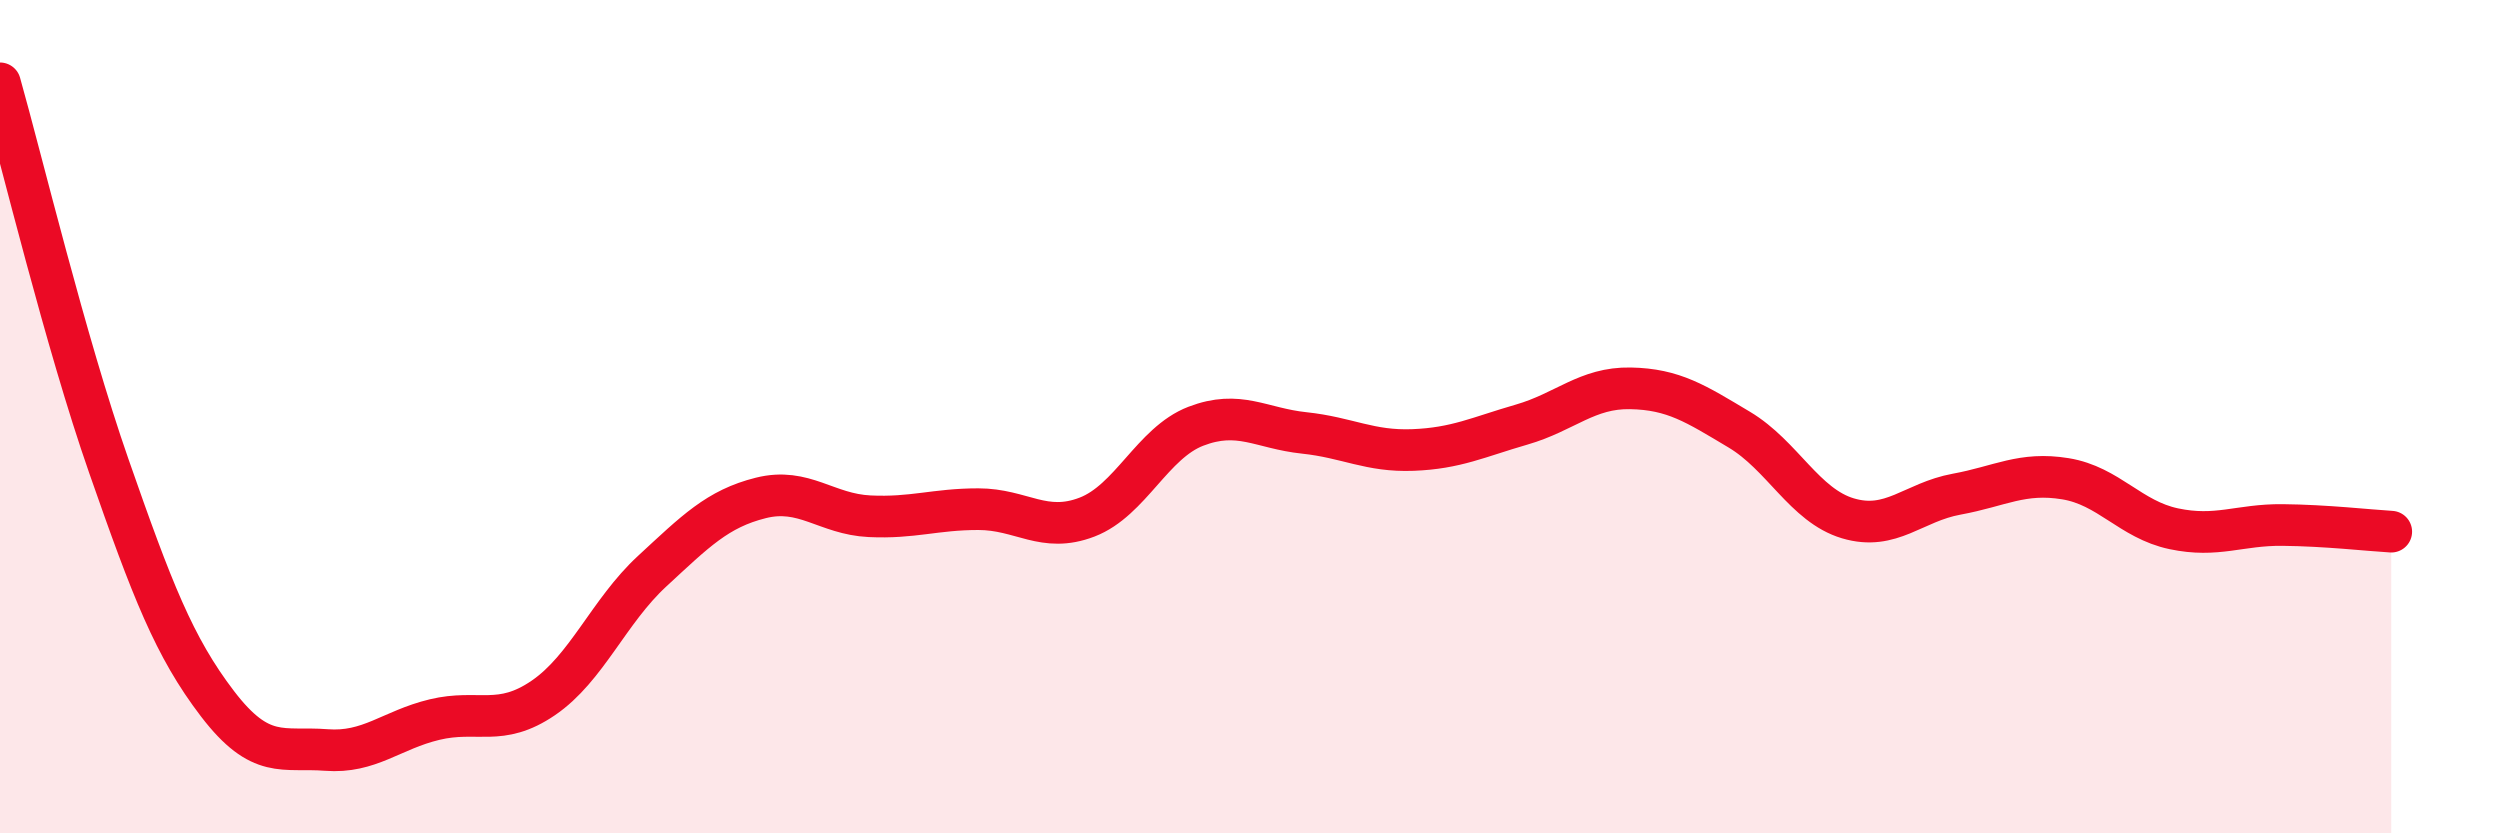
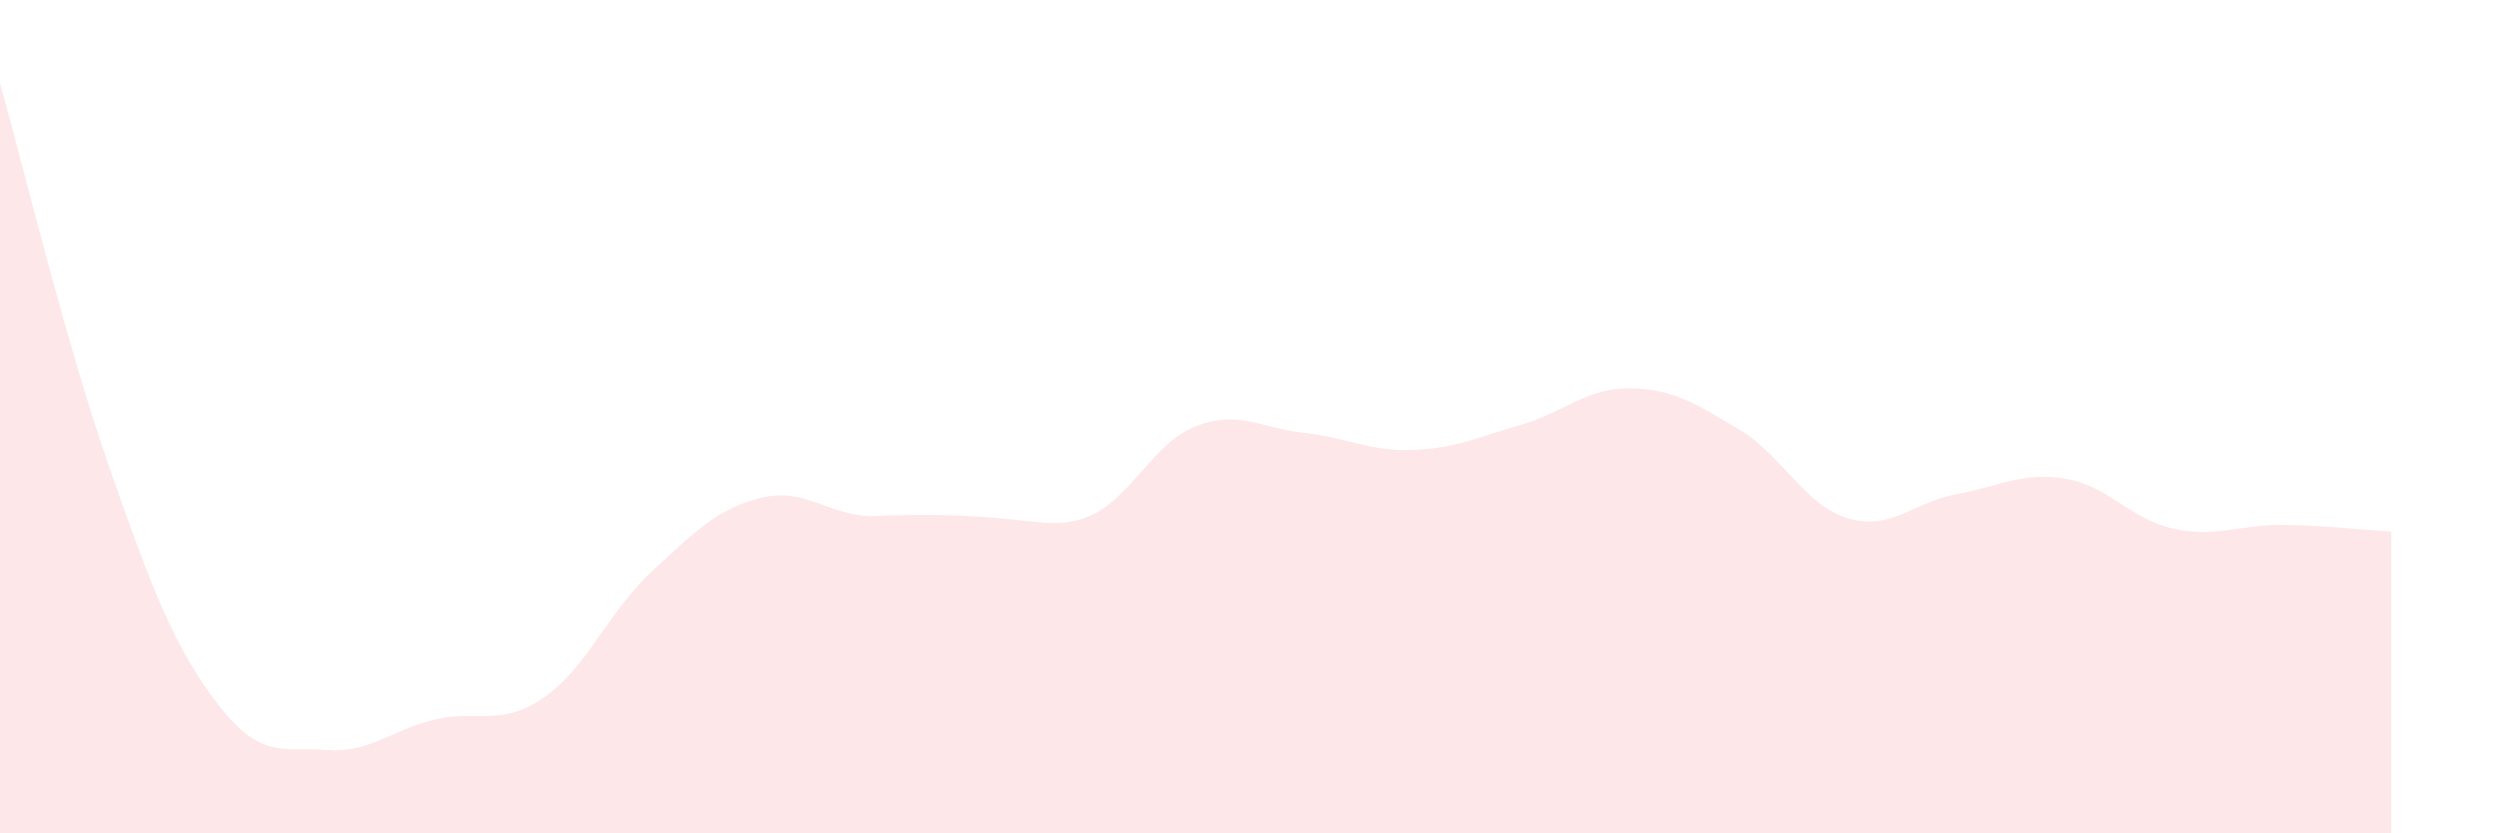
<svg xmlns="http://www.w3.org/2000/svg" width="60" height="20" viewBox="0 0 60 20">
-   <path d="M 0,2 C 0.52,3.84 1.57,8.2 2.61,11.18 C 3.65,14.16 4.18,15.53 5.22,16.89 C 6.26,18.25 6.79,17.92 7.83,18 C 8.87,18.08 9.39,17.52 10.43,17.27 C 11.47,17.02 12,17.46 13.04,16.75 C 14.08,16.04 14.61,14.67 15.65,13.71 C 16.69,12.75 17.22,12.21 18.26,11.95 C 19.3,11.69 19.83,12.34 20.87,12.39 C 21.91,12.44 22.44,12.22 23.48,12.22 C 24.52,12.22 25.05,12.81 26.09,12.41 C 27.13,12.01 27.66,10.63 28.7,10.23 C 29.74,9.83 30.26,10.28 31.3,10.39 C 32.34,10.5 32.87,10.84 33.91,10.8 C 34.95,10.76 35.48,10.49 36.52,10.19 C 37.56,9.89 38.09,9.3 39.13,9.32 C 40.17,9.34 40.7,9.69 41.74,10.31 C 42.78,10.93 43.31,12.13 44.35,12.44 C 45.39,12.75 45.92,12.05 46.96,11.86 C 48,11.67 48.53,11.32 49.57,11.49 C 50.61,11.66 51.13,12.47 52.17,12.69 C 53.21,12.91 53.74,12.59 54.78,12.6 C 55.82,12.61 56.87,12.73 57.39,12.76L57.39 20L0 20Z" fill="#EB0A25" opacity="0.1" stroke-linecap="round" stroke-linejoin="round" />
-   <path d="M 0,2 C 0.52,3.84 1.57,8.2 2.61,11.18 C 3.65,14.16 4.18,15.53 5.22,16.89 C 6.26,18.25 6.79,17.92 7.83,18 C 8.87,18.08 9.39,17.52 10.43,17.27 C 11.47,17.02 12,17.46 13.04,16.75 C 14.08,16.04 14.61,14.67 15.65,13.71 C 16.69,12.75 17.22,12.21 18.26,11.95 C 19.3,11.69 19.83,12.34 20.87,12.39 C 21.91,12.44 22.44,12.22 23.48,12.22 C 24.52,12.22 25.05,12.81 26.09,12.41 C 27.13,12.01 27.66,10.63 28.7,10.23 C 29.74,9.83 30.26,10.28 31.3,10.39 C 32.34,10.5 32.87,10.84 33.91,10.8 C 34.95,10.76 35.48,10.49 36.52,10.19 C 37.56,9.89 38.09,9.3 39.13,9.32 C 40.17,9.34 40.7,9.69 41.74,10.31 C 42.78,10.93 43.31,12.13 44.35,12.44 C 45.39,12.75 45.92,12.05 46.96,11.86 C 48,11.67 48.53,11.32 49.57,11.49 C 50.61,11.66 51.13,12.47 52.17,12.69 C 53.21,12.91 53.74,12.59 54.78,12.6 C 55.82,12.61 56.87,12.73 57.39,12.76" stroke="#EB0A25" stroke-width="1" fill="none" stroke-linecap="round" stroke-linejoin="round" />
+   <path d="M 0,2 C 0.52,3.84 1.57,8.2 2.61,11.18 C 3.65,14.16 4.18,15.53 5.22,16.89 C 6.26,18.25 6.79,17.92 7.83,18 C 8.87,18.08 9.39,17.52 10.43,17.27 C 11.47,17.02 12,17.46 13.04,16.75 C 14.08,16.04 14.61,14.67 15.65,13.71 C 16.69,12.75 17.22,12.21 18.26,11.95 C 19.3,11.69 19.83,12.34 20.87,12.39 C 24.52,12.22 25.05,12.81 26.09,12.41 C 27.13,12.01 27.66,10.63 28.7,10.23 C 29.74,9.83 30.26,10.28 31.3,10.39 C 32.34,10.5 32.87,10.84 33.91,10.8 C 34.95,10.76 35.48,10.49 36.52,10.19 C 37.56,9.89 38.09,9.3 39.13,9.32 C 40.17,9.34 40.7,9.69 41.74,10.31 C 42.78,10.93 43.31,12.13 44.35,12.44 C 45.39,12.75 45.92,12.05 46.96,11.86 C 48,11.67 48.53,11.32 49.57,11.49 C 50.61,11.66 51.13,12.47 52.17,12.69 C 53.21,12.91 53.74,12.59 54.78,12.6 C 55.82,12.61 56.87,12.73 57.39,12.76L57.39 20L0 20Z" fill="#EB0A25" opacity="0.1" stroke-linecap="round" stroke-linejoin="round" />
</svg>